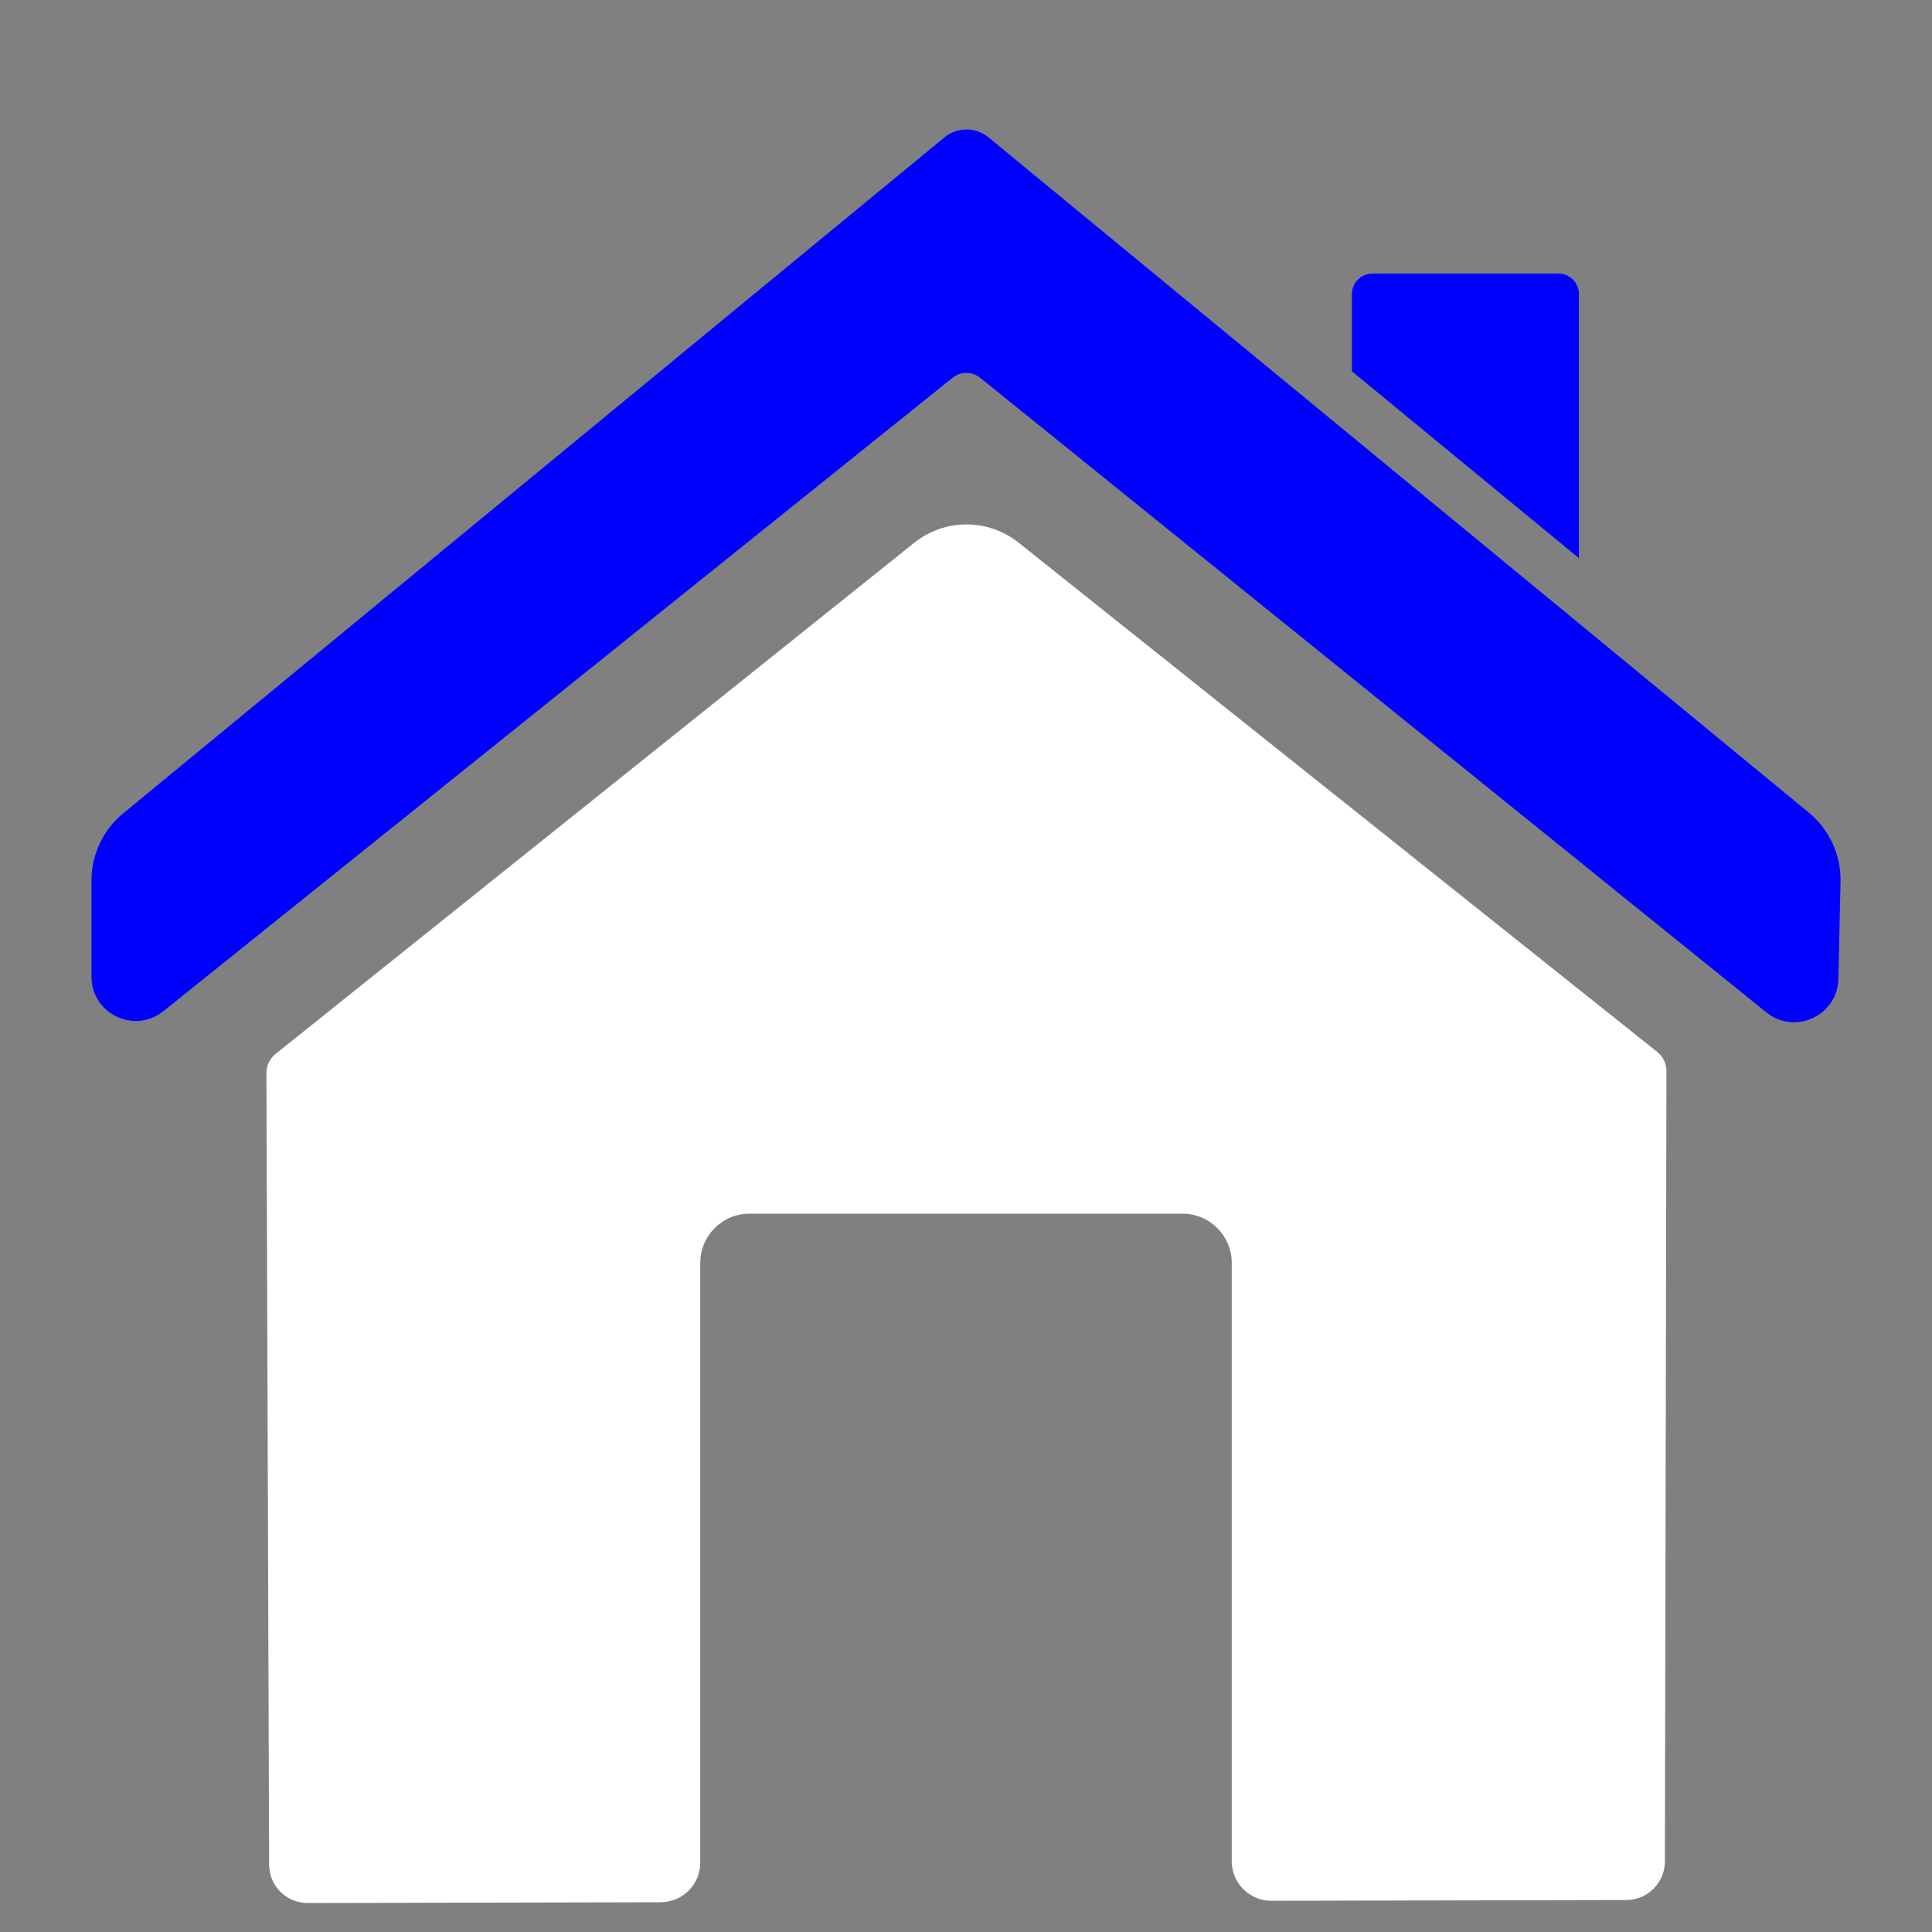
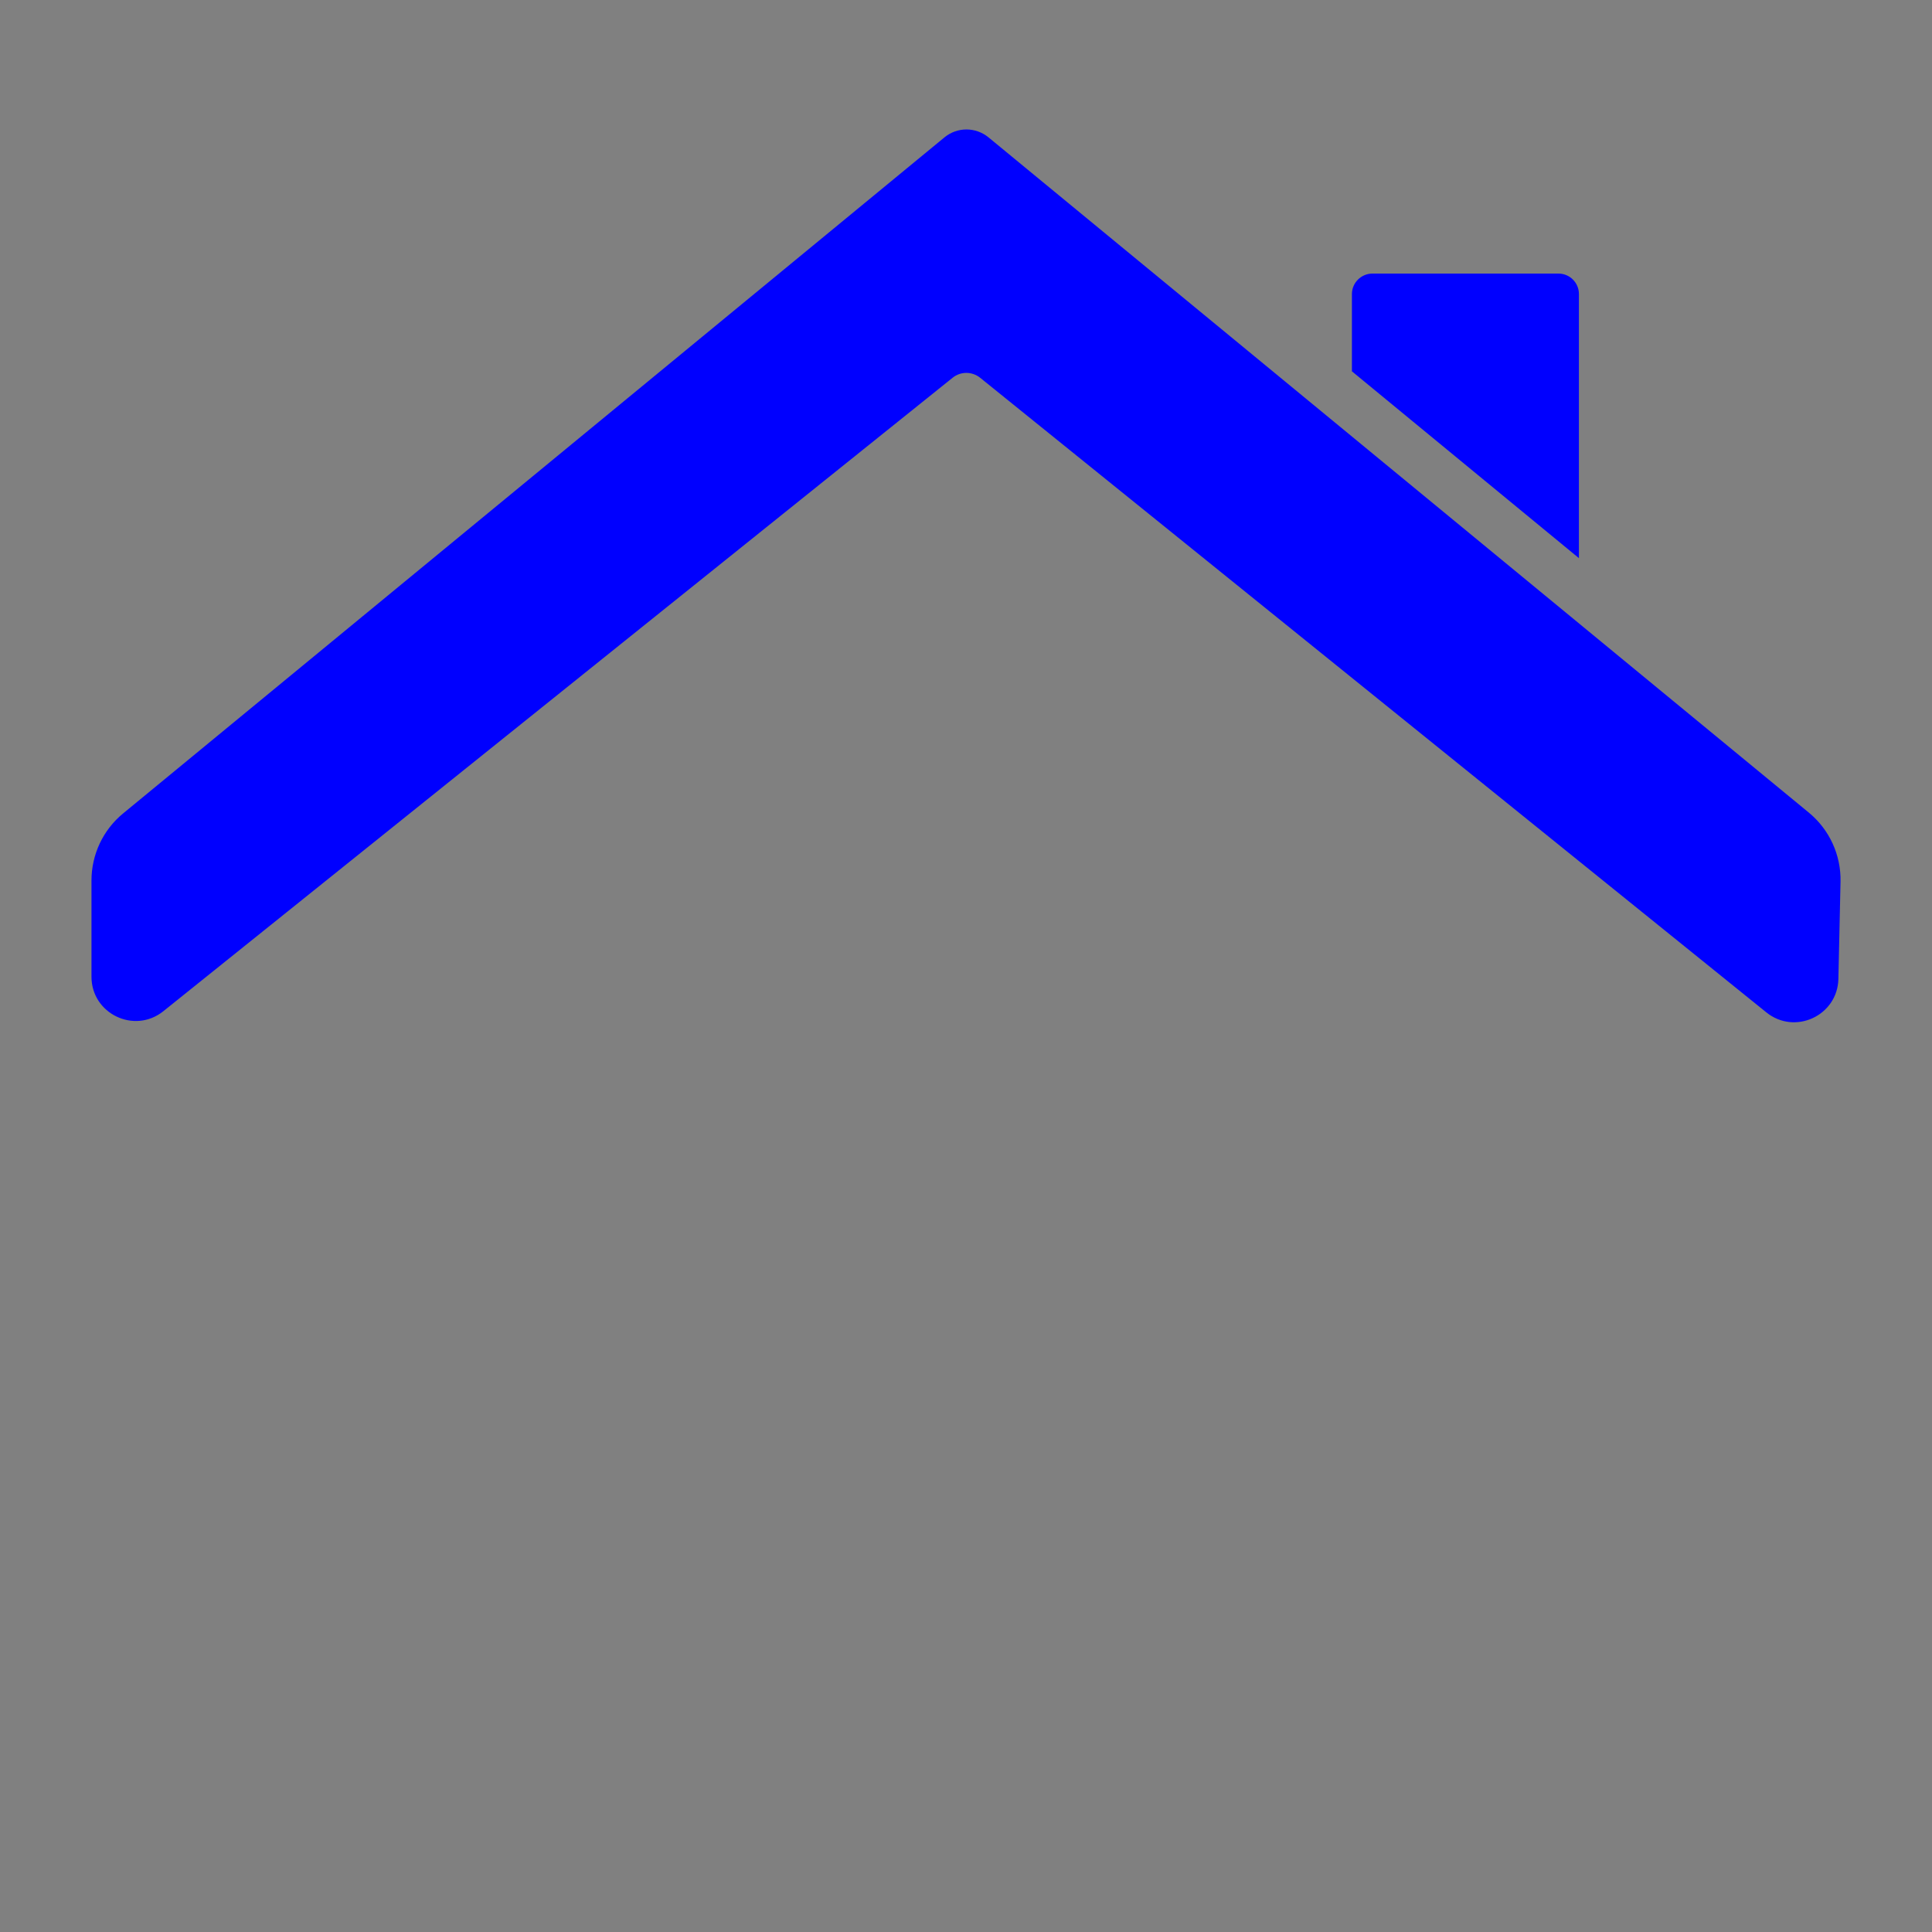
<svg xmlns="http://www.w3.org/2000/svg" id="Layer_1" viewBox="0 0 200 200">
  <rect x="0" y="0" width="200" height="200" fill="#808080" stroke="none" />
  <defs>
    <style>.cls-1{fill:blue;}.cls-2{fill:#fff;}</style>
  </defs>
  <path class="cls-1" d="M187.26,84.13c2.12,1.75,3.33,4.38,3.27,7.14l-.22,10.07c-.09,3.8-4.5,5.85-7.46,3.46L101.47,39.11c-.83-.67-2.02-.68-2.85-.01L16.91,104.68c-2.99,2.4-7.44.27-7.44-3.57v-9.96c0-2.69,1.2-5.24,3.27-6.94L97.77,14.22c1.32-1.09,3.23-1.09,4.56,0l84.93,69.91Z" />
-   <path class="cls-2" d="M172.51,110.87l-.16,81.83c-.01,2.2-1.79,3.98-3.98,3.99l-36.76.08c-2.26,0-4.1-1.83-4.1-4.09v-61.94c0-2.82-2.28-5.1-5.09-5.1h-44.84c-2.81,0-5.09,2.28-5.09,5.1v62.09c0,2.25-1.83,4.08-4.08,4.09l-36.55.08c-2.21.01-4-1.77-4-3.98l-.28-81.95c0-.77.35-1.5.96-1.98l66.11-52.91c3.16-2.52,7.64-2.52,10.8,0l66.1,52.71c.61.48.96,1.21.96,1.98Z" />
  <path class="cls-1" d="M163.45,30.44v27.34l-23.5-19.34v-8c0-1.17.96-2.12,2.13-2.12h19.25c1.17,0,2.12.95,2.12,2.12Z" />
</svg>